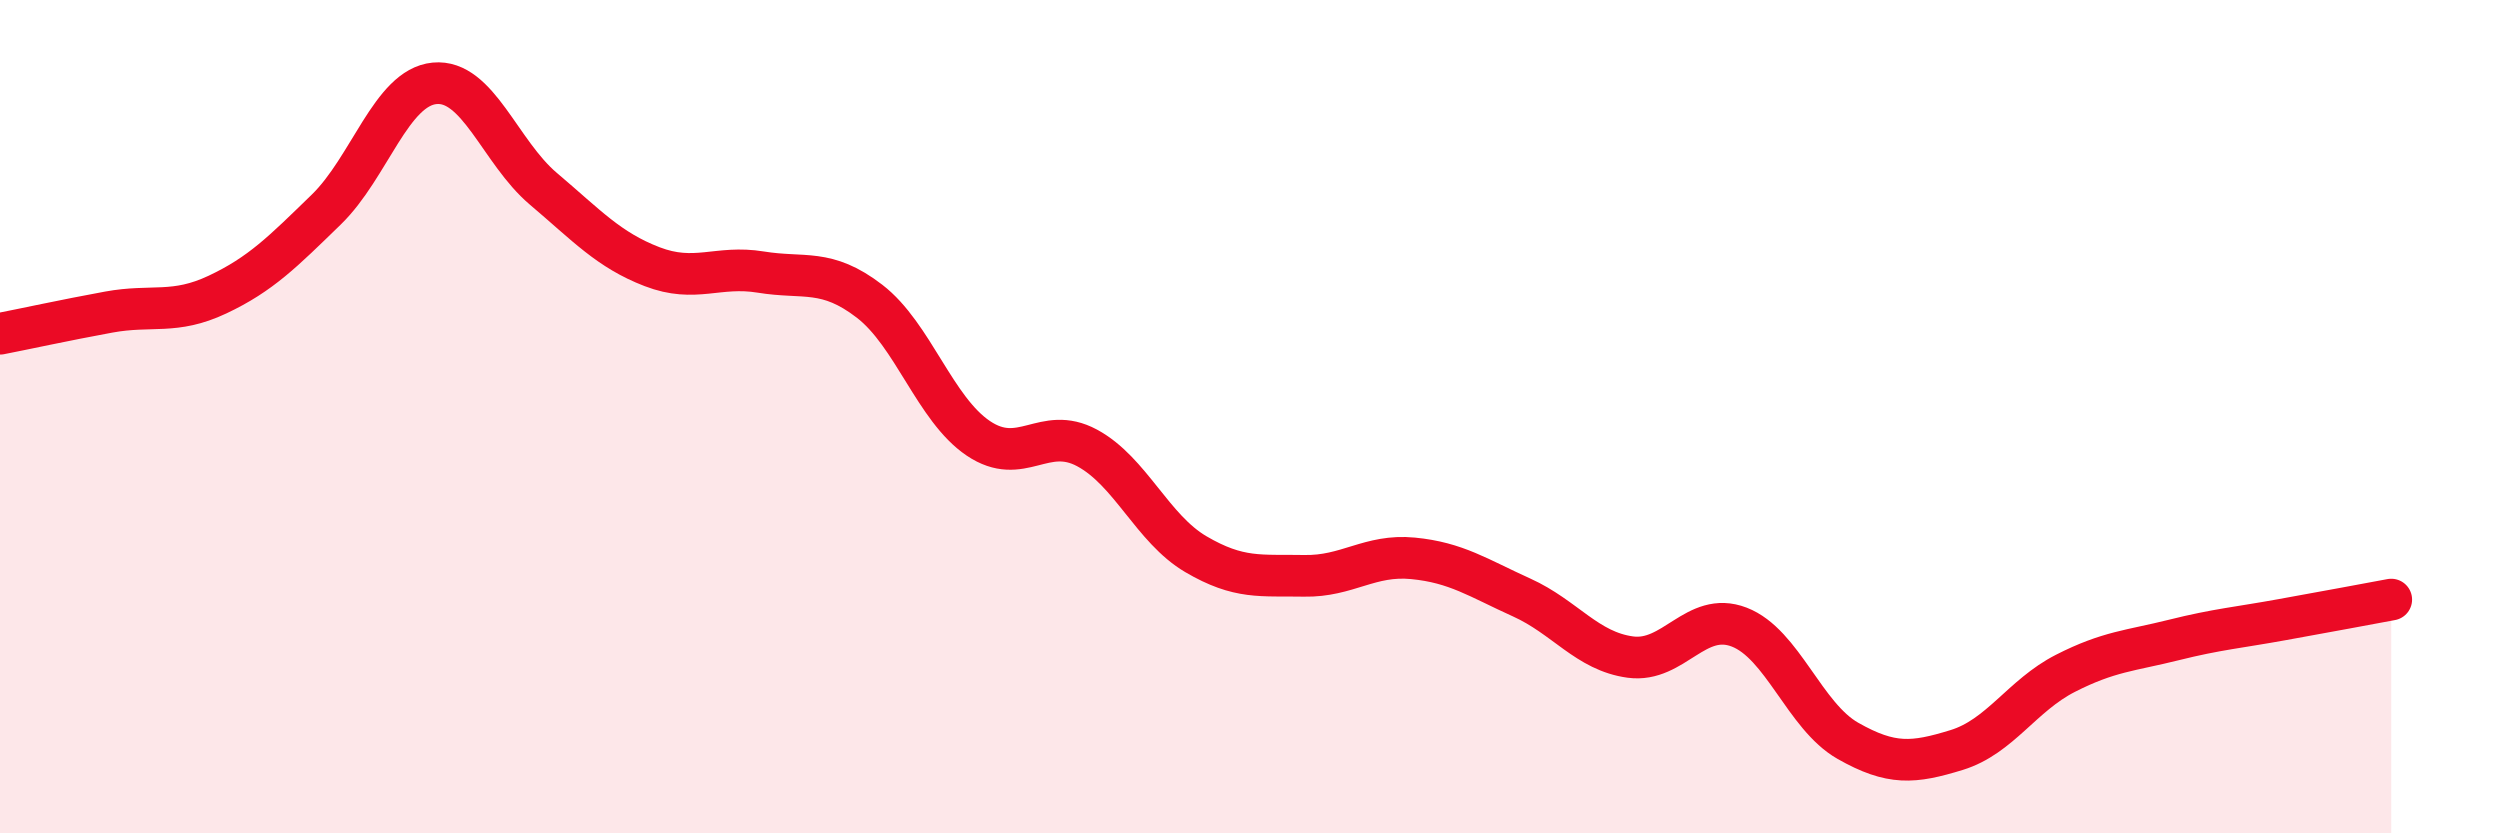
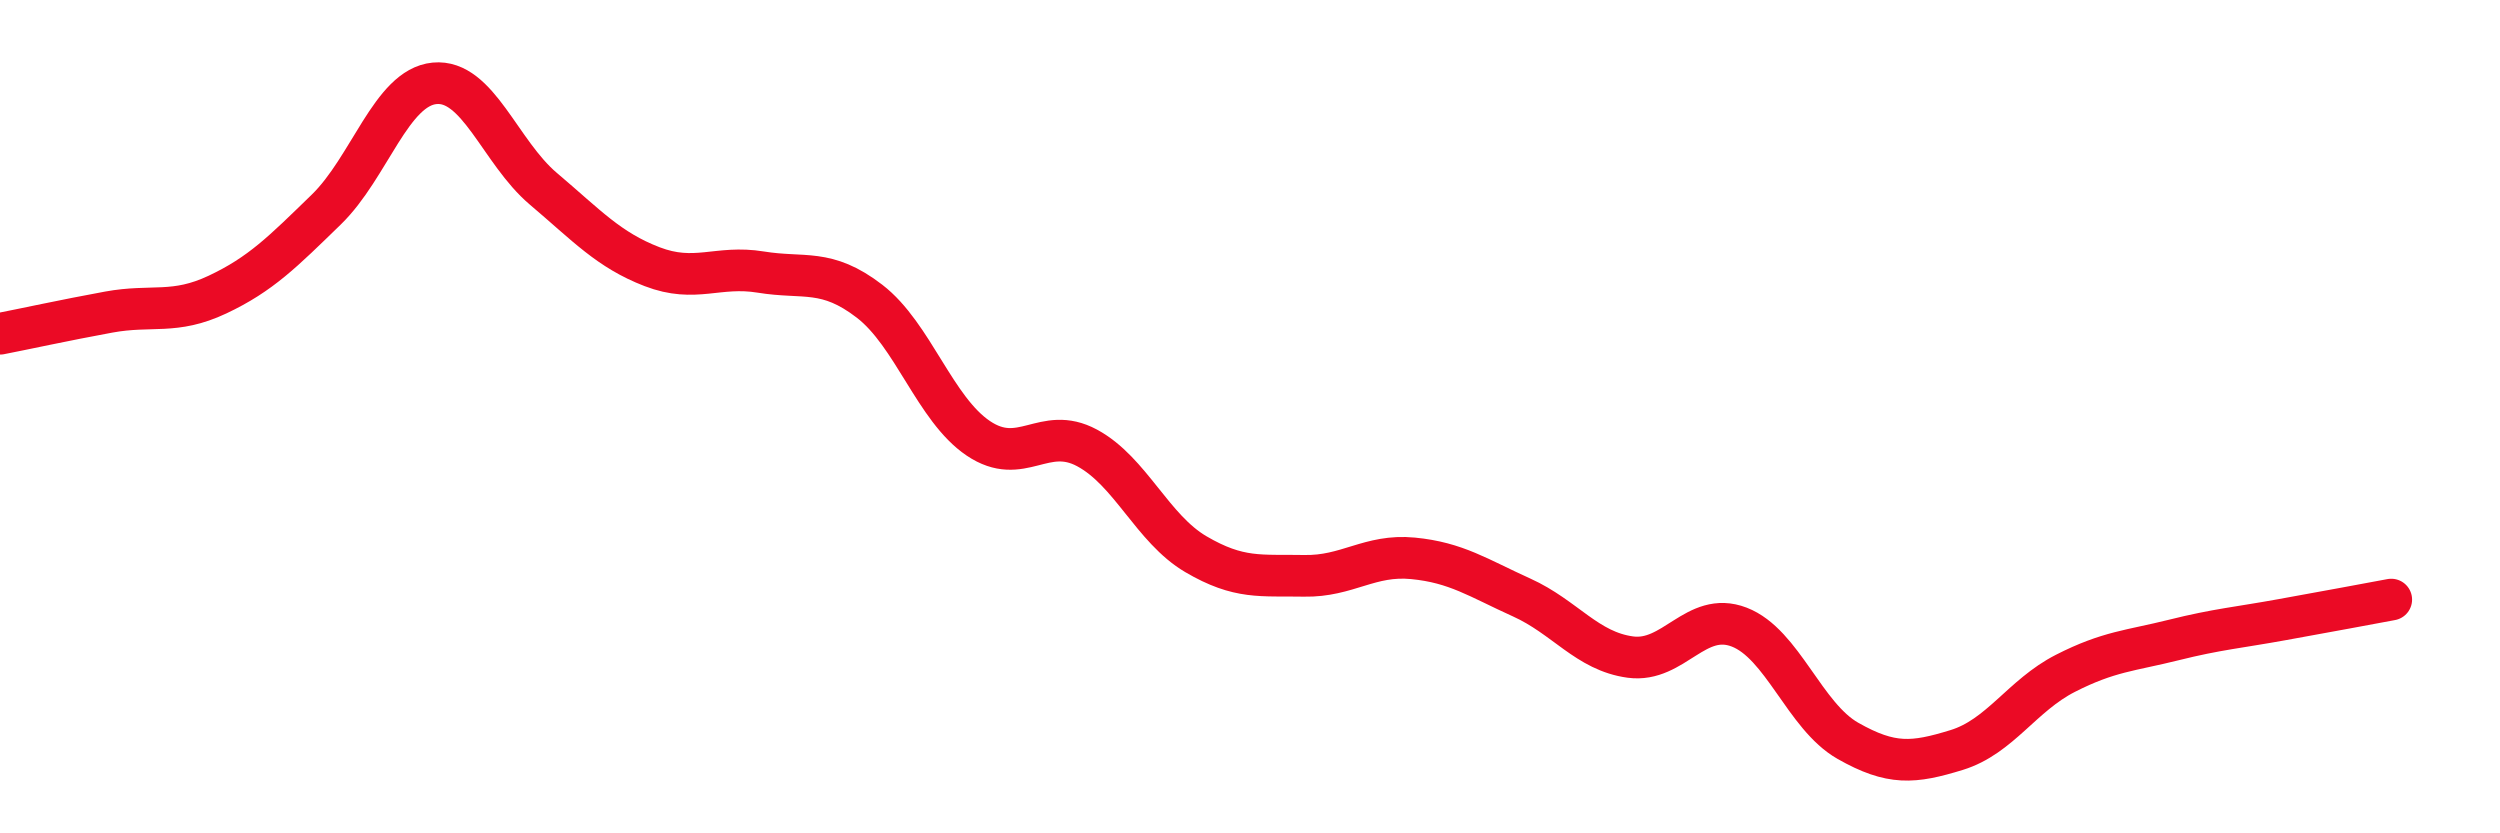
<svg xmlns="http://www.w3.org/2000/svg" width="60" height="20" viewBox="0 0 60 20">
-   <path d="M 0,8.01 C 0.52,7.91 1.57,7.68 2.61,7.49 C 3.65,7.3 4.18,7.56 5.22,7.07 C 6.26,6.58 6.79,6.04 7.83,5.03 C 8.87,4.02 9.39,2.1 10.43,2 C 11.47,1.9 12,3.65 13.04,4.53 C 14.08,5.41 14.61,6 15.65,6.4 C 16.69,6.8 17.22,6.36 18.26,6.53 C 19.3,6.7 19.83,6.43 20.87,7.23 C 21.91,8.03 22.44,9.82 23.48,10.52 C 24.52,11.22 25.05,10.19 26.09,10.75 C 27.13,11.31 27.66,12.69 28.7,13.3 C 29.74,13.91 30.26,13.8 31.3,13.82 C 32.34,13.84 32.87,13.3 33.91,13.4 C 34.95,13.5 35.48,13.87 36.52,14.34 C 37.56,14.81 38.09,15.63 39.13,15.77 C 40.17,15.91 40.7,14.65 41.74,15.05 C 42.78,15.45 43.31,17.19 44.35,17.78 C 45.39,18.37 45.92,18.32 46.96,18 C 48,17.68 48.53,16.69 49.57,16.16 C 50.61,15.63 51.13,15.62 52.17,15.36 C 53.21,15.1 53.74,15.06 54.78,14.87 C 55.82,14.68 56.87,14.49 57.39,14.39L57.39 20L0 20Z" fill="#EB0A25" opacity="0.1" stroke-linecap="round" stroke-linejoin="round" />
  <path d="M 0,8.01 C 0.52,7.91 1.57,7.68 2.61,7.49 C 3.65,7.3 4.18,7.56 5.22,7.07 C 6.26,6.58 6.79,6.04 7.83,5.03 C 8.87,4.02 9.39,2.1 10.43,2 C 11.47,1.9 12,3.65 13.04,4.53 C 14.08,5.41 14.61,6 15.65,6.4 C 16.69,6.8 17.22,6.36 18.26,6.53 C 19.3,6.7 19.83,6.43 20.87,7.23 C 21.91,8.03 22.44,9.82 23.48,10.52 C 24.52,11.22 25.05,10.19 26.09,10.75 C 27.13,11.31 27.66,12.69 28.7,13.3 C 29.74,13.91 30.26,13.8 31.3,13.82 C 32.34,13.84 32.87,13.3 33.91,13.4 C 34.95,13.5 35.48,13.87 36.52,14.34 C 37.56,14.81 38.09,15.63 39.13,15.77 C 40.17,15.91 40.7,14.65 41.74,15.05 C 42.78,15.45 43.31,17.19 44.35,17.78 C 45.39,18.37 45.92,18.32 46.96,18 C 48,17.68 48.53,16.69 49.57,16.16 C 50.61,15.63 51.13,15.62 52.17,15.36 C 53.21,15.1 53.74,15.06 54.78,14.87 C 55.82,14.68 56.87,14.49 57.39,14.39" stroke="#EB0A25" stroke-width="1" fill="none" stroke-linecap="round" stroke-linejoin="round" />
</svg>